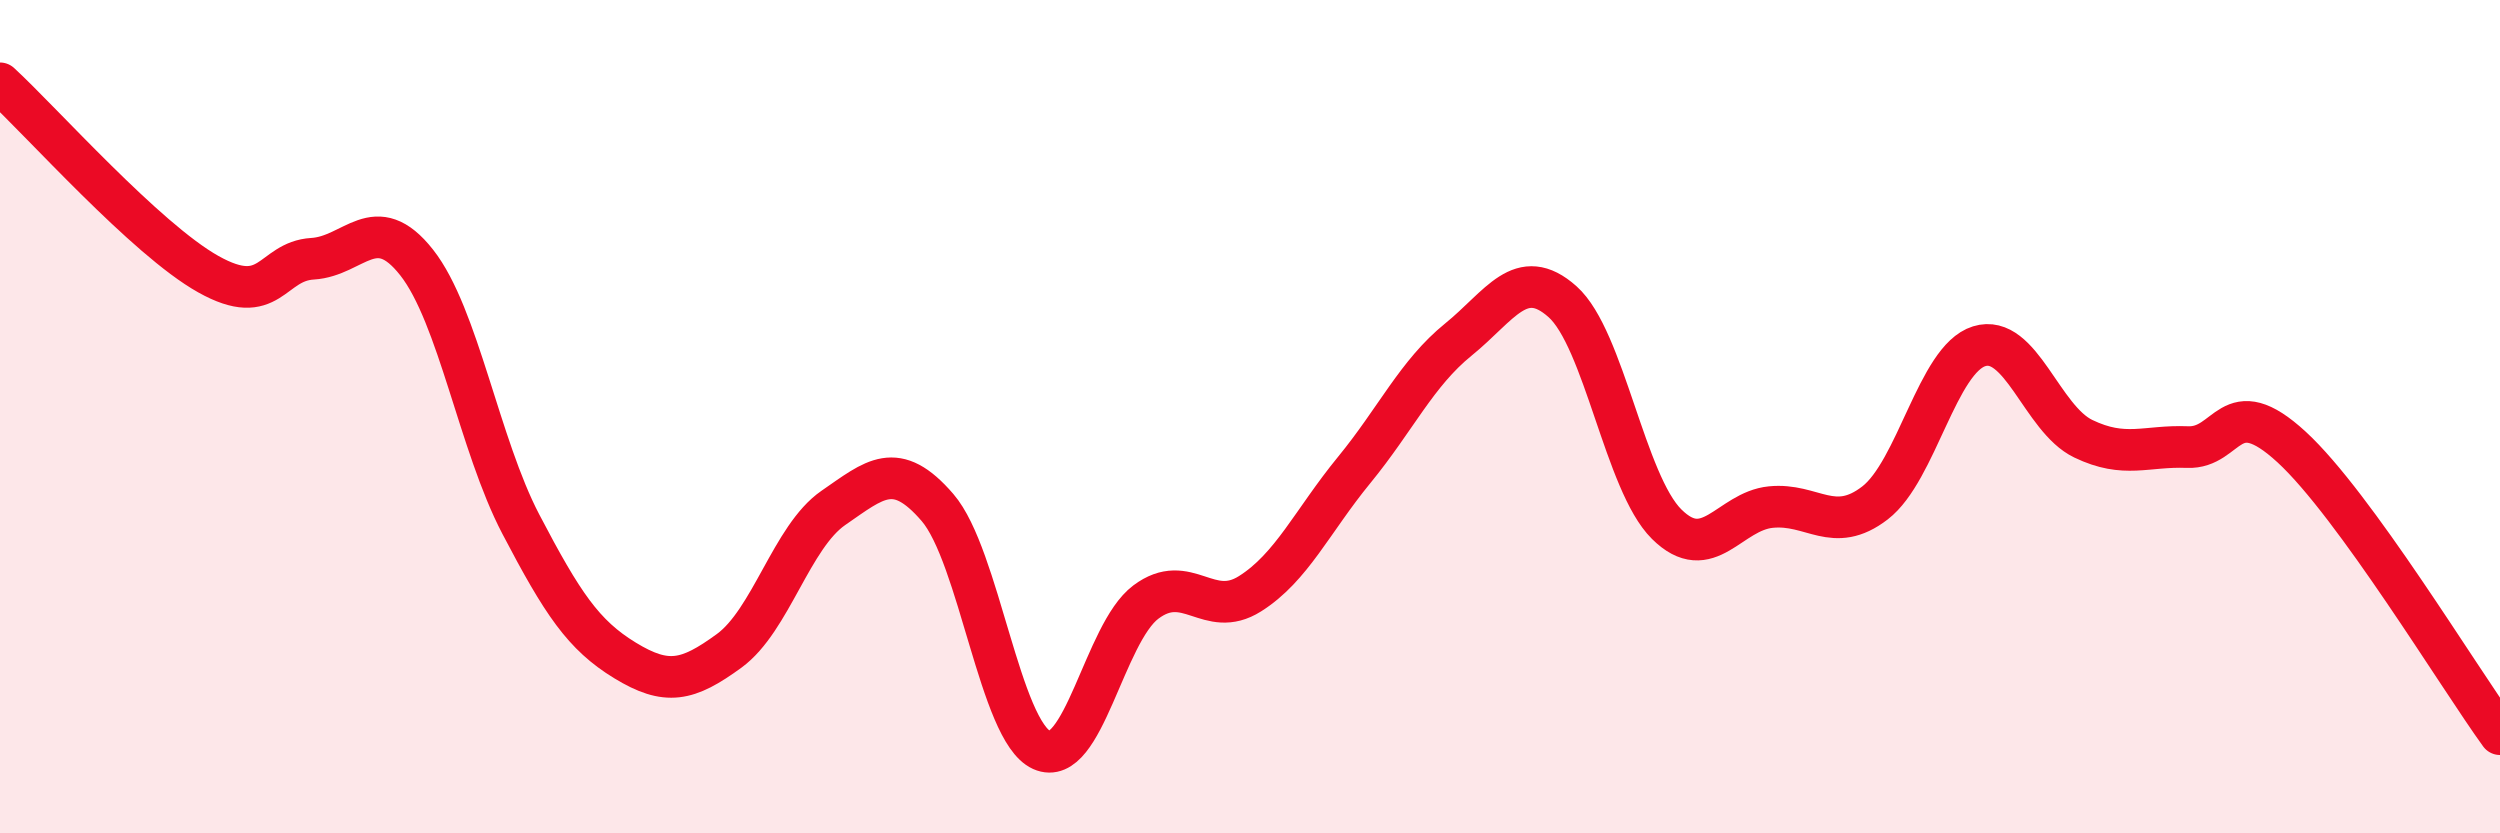
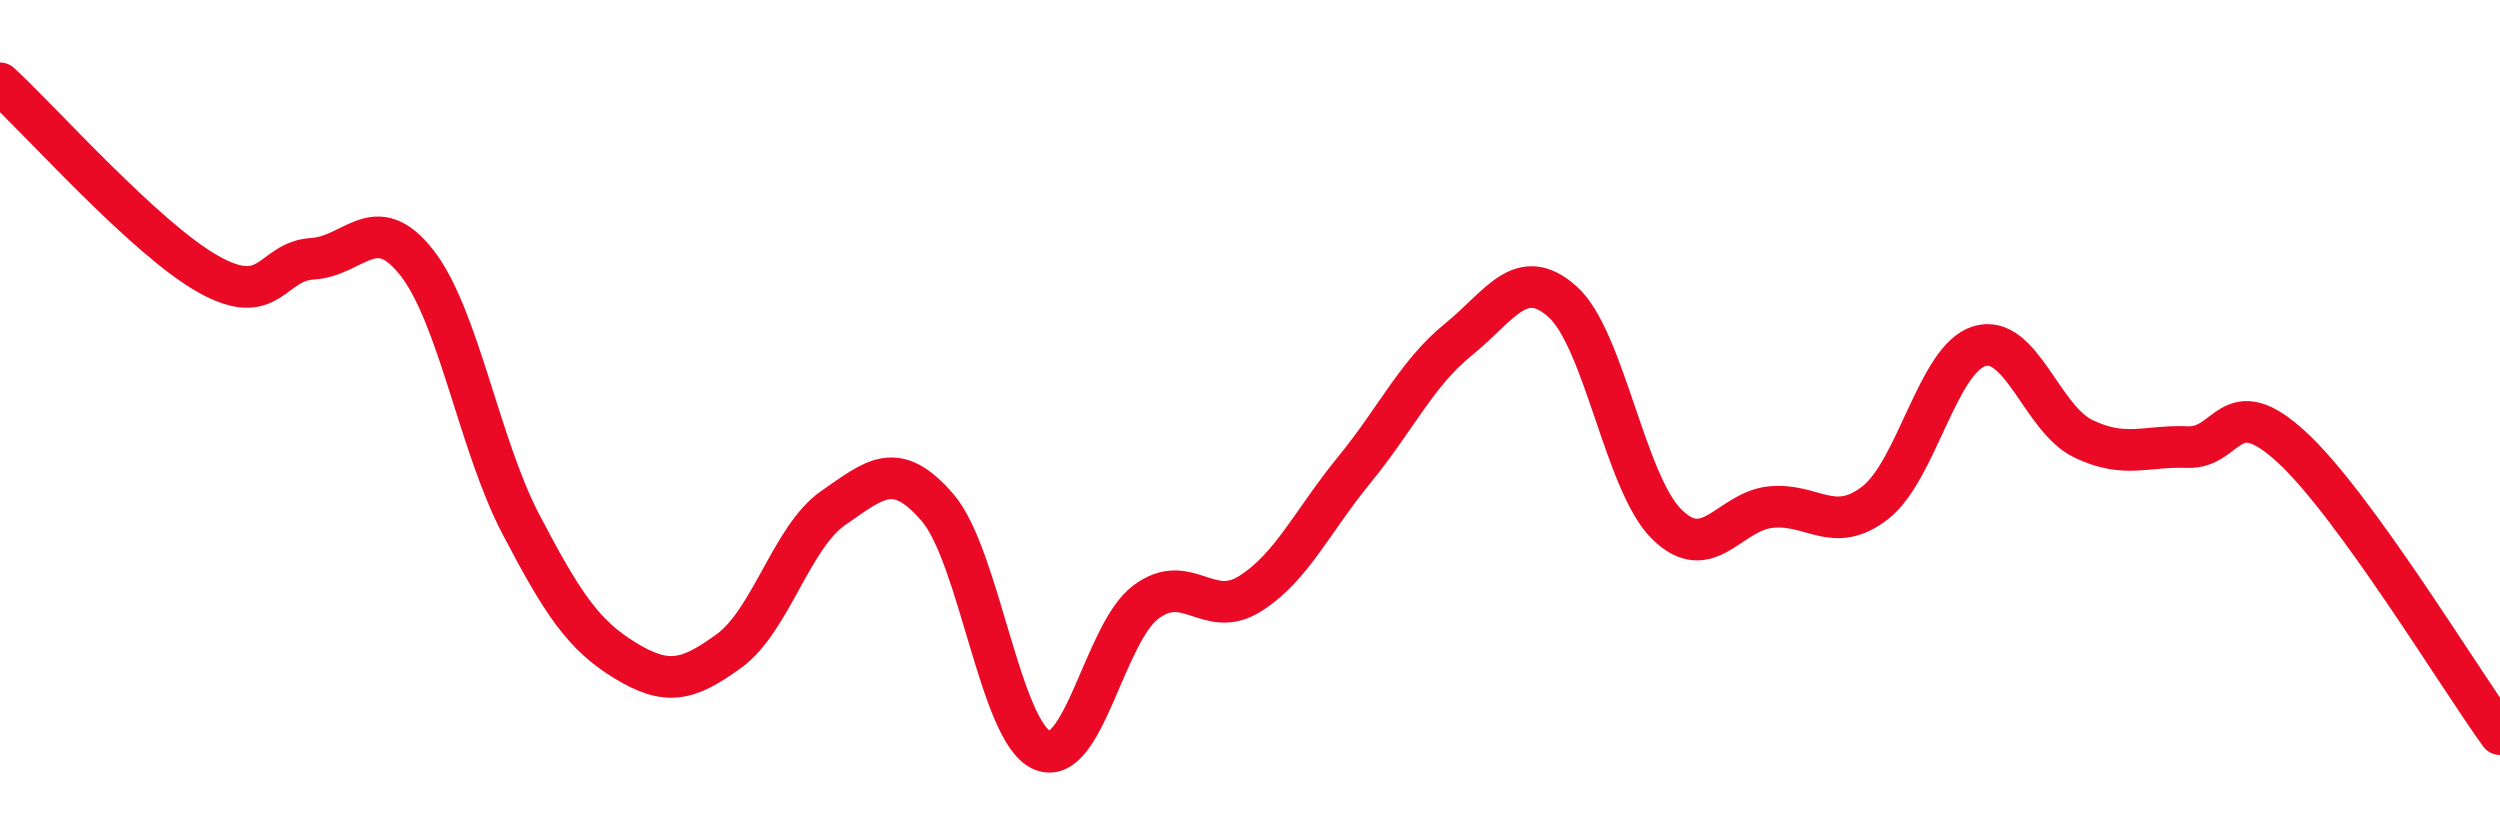
<svg xmlns="http://www.w3.org/2000/svg" width="60" height="20" viewBox="0 0 60 20">
-   <path d="M 0,2 C 1,2.92 3.5,5.74 5,6.58 C 6.5,7.42 6.5,6.27 7.5,6.21 C 8.5,6.15 9,5.03 10,6.3 C 11,7.57 11.5,10.67 12.5,12.58 C 13.5,14.49 14,15.24 15,15.85 C 16,16.46 16.5,16.35 17.5,15.62 C 18.5,14.89 19,12.88 20,12.19 C 21,11.5 21.5,11.02 22.5,12.18 C 23.5,13.34 24,17.55 25,18 C 26,18.45 26.5,15.2 27.5,14.45 C 28.5,13.7 29,14.88 30,14.25 C 31,13.62 31.5,12.5 32.5,11.28 C 33.5,10.06 34,8.96 35,8.15 C 36,7.34 36.5,6.35 37.5,7.24 C 38.5,8.13 39,11.59 40,12.58 C 41,13.57 41.5,12.27 42.5,12.17 C 43.5,12.07 44,12.84 45,12.07 C 46,11.3 46.5,8.62 47.5,8.31 C 48.5,8 49,10.05 50,10.53 C 51,11.01 51.5,10.69 52.5,10.73 C 53.5,10.77 53.5,9.35 55,10.73 C 56.5,12.11 59,16.24 60,17.62L60 20L0 20Z" fill="#EB0A25" opacity="0.1" stroke-linecap="round" stroke-linejoin="round" />
  <path d="M 0,2 C 1,2.92 3.5,5.74 5,6.58 C 6.5,7.42 6.5,6.27 7.5,6.21 C 8.5,6.15 9,5.03 10,6.3 C 11,7.57 11.5,10.67 12.5,12.58 C 13.5,14.49 14,15.24 15,15.85 C 16,16.46 16.5,16.35 17.5,15.62 C 18.5,14.89 19,12.88 20,12.19 C 21,11.5 21.5,11.02 22.5,12.18 C 23.5,13.34 24,17.55 25,18 C 26,18.45 26.5,15.2 27.5,14.45 C 28.5,13.7 29,14.88 30,14.25 C 31,13.62 31.5,12.5 32.5,11.28 C 33.5,10.06 34,8.96 35,8.15 C 36,7.34 36.5,6.35 37.5,7.24 C 38.5,8.13 39,11.59 40,12.58 C 41,13.57 41.5,12.27 42.5,12.17 C 43.5,12.07 44,12.84 45,12.07 C 46,11.3 46.5,8.62 47.5,8.31 C 48.5,8 49,10.05 50,10.53 C 51,11.01 51.5,10.69 52.5,10.73 C 53.5,10.77 53.5,9.35 55,10.73 C 56.5,12.11 59,16.24 60,17.62" stroke="#EB0A25" stroke-width="1" fill="none" stroke-linecap="round" stroke-linejoin="round" />
</svg>